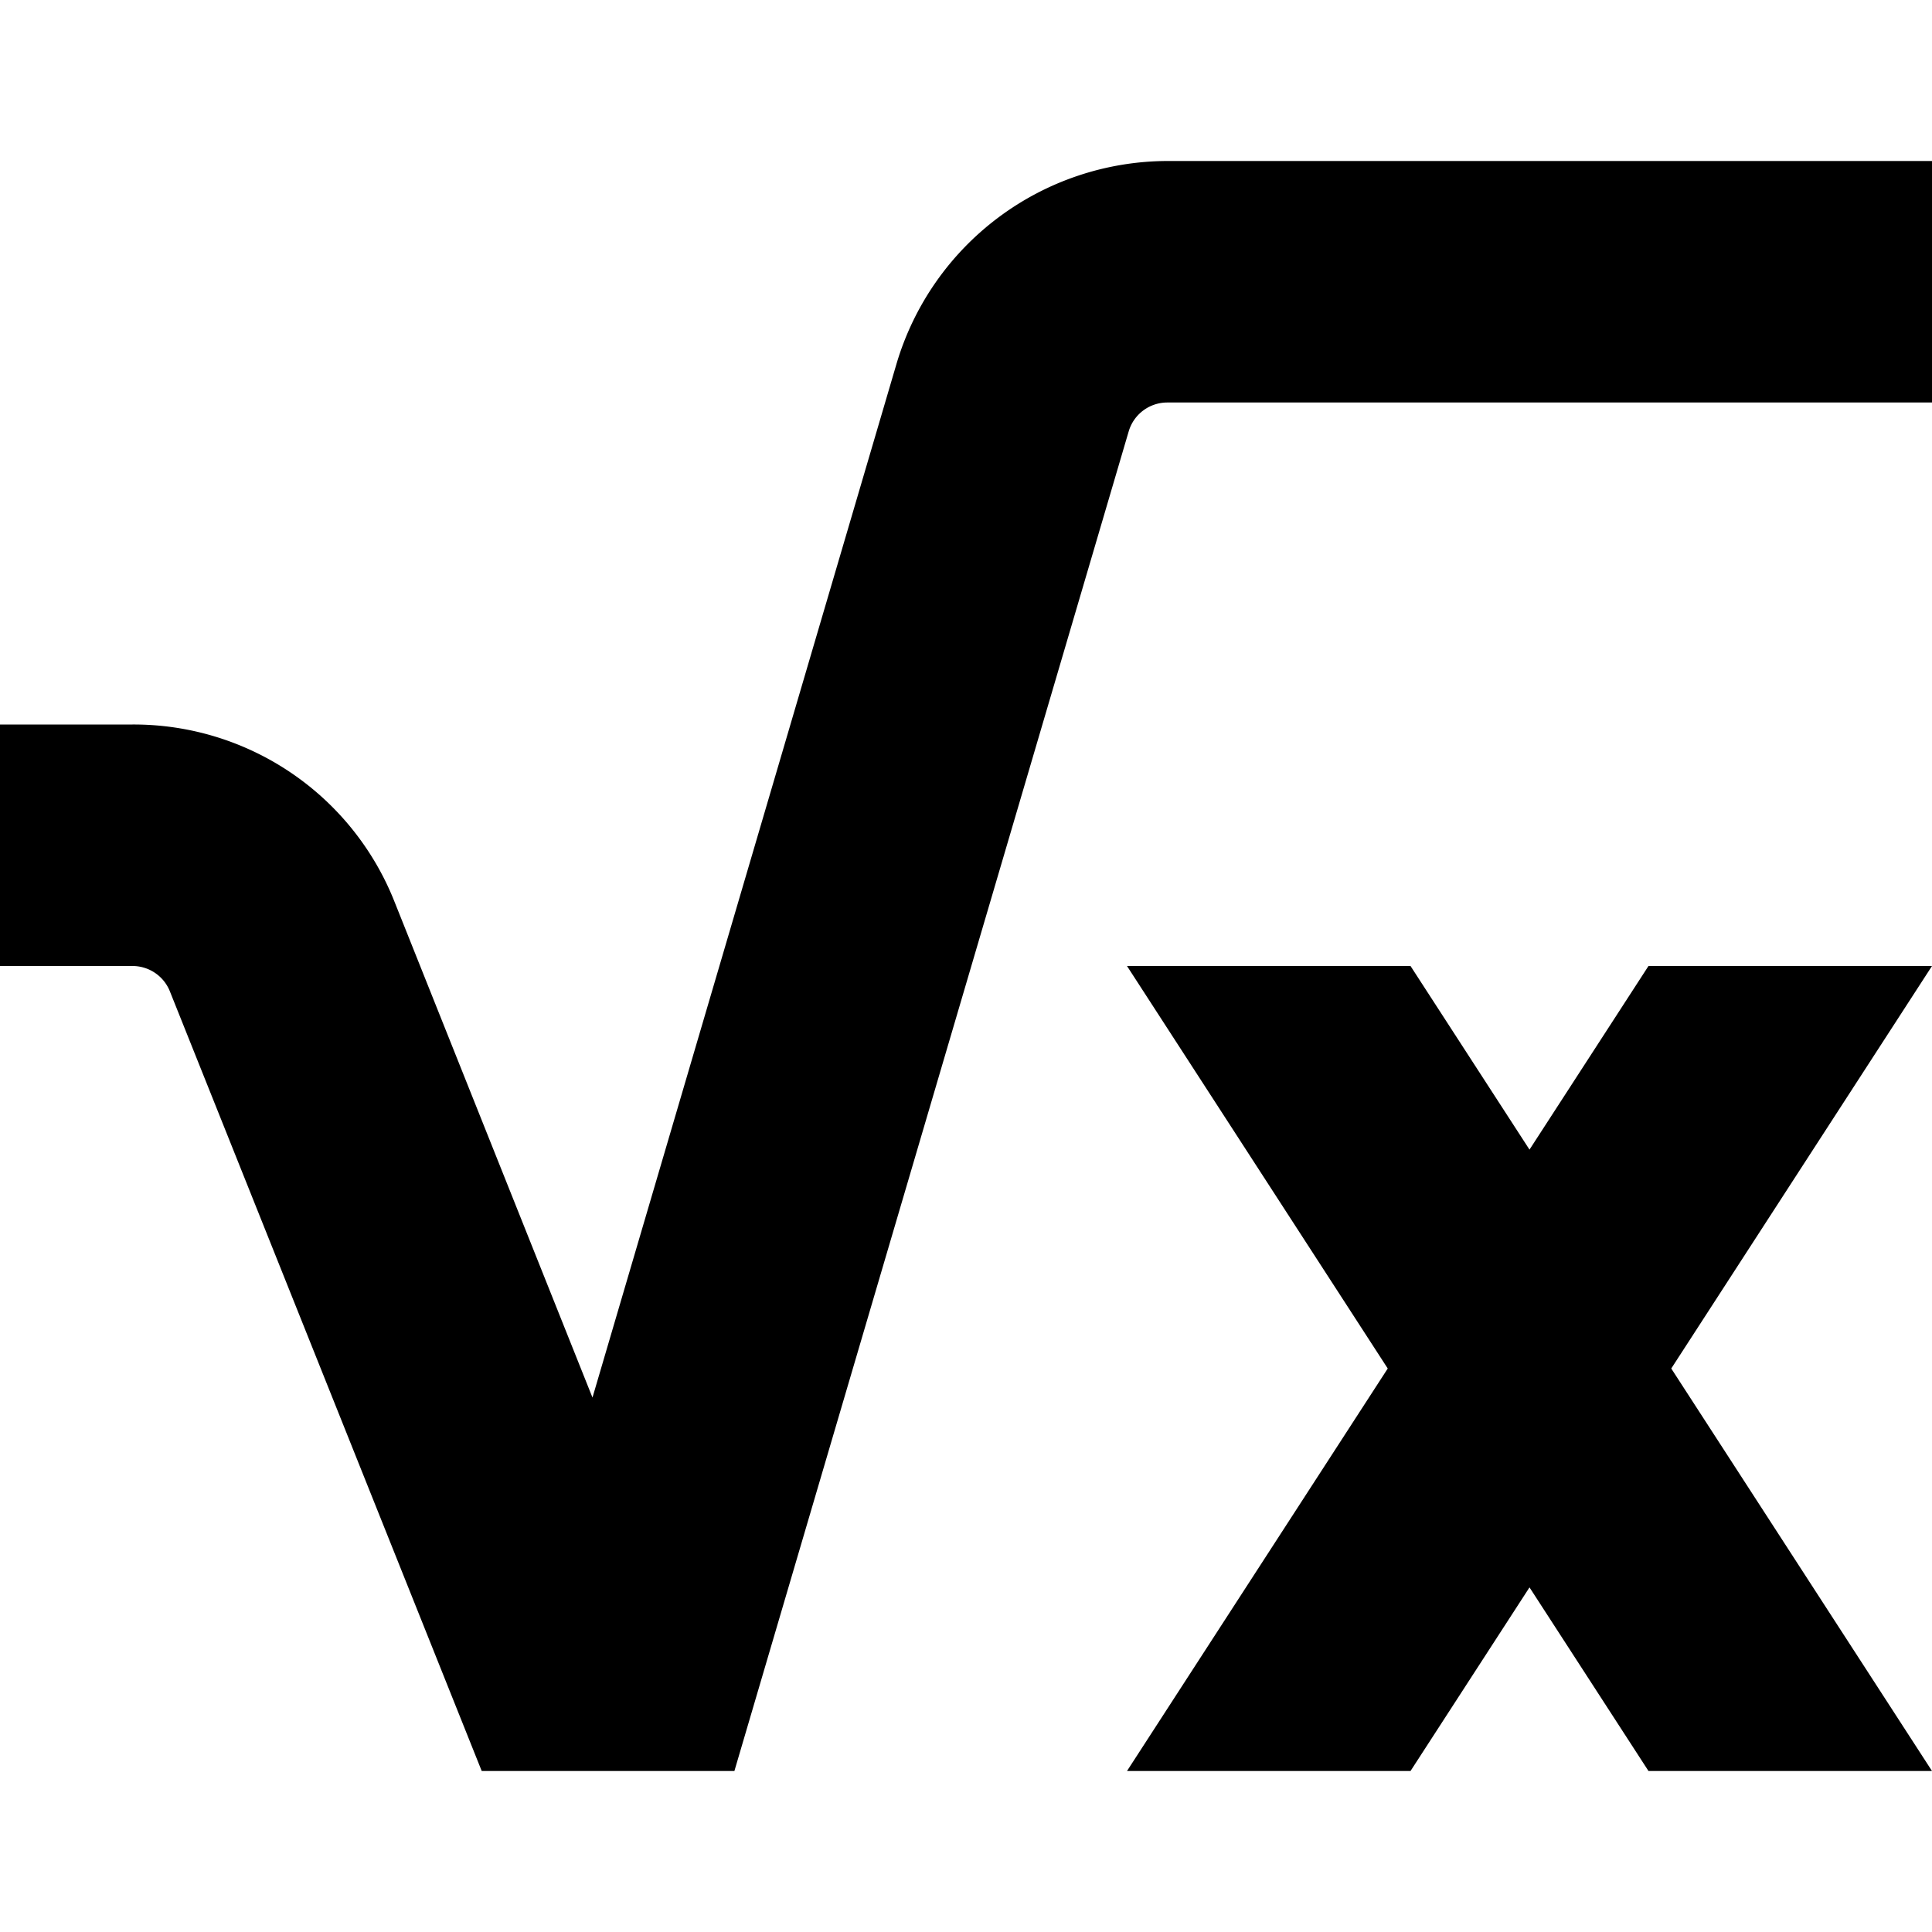
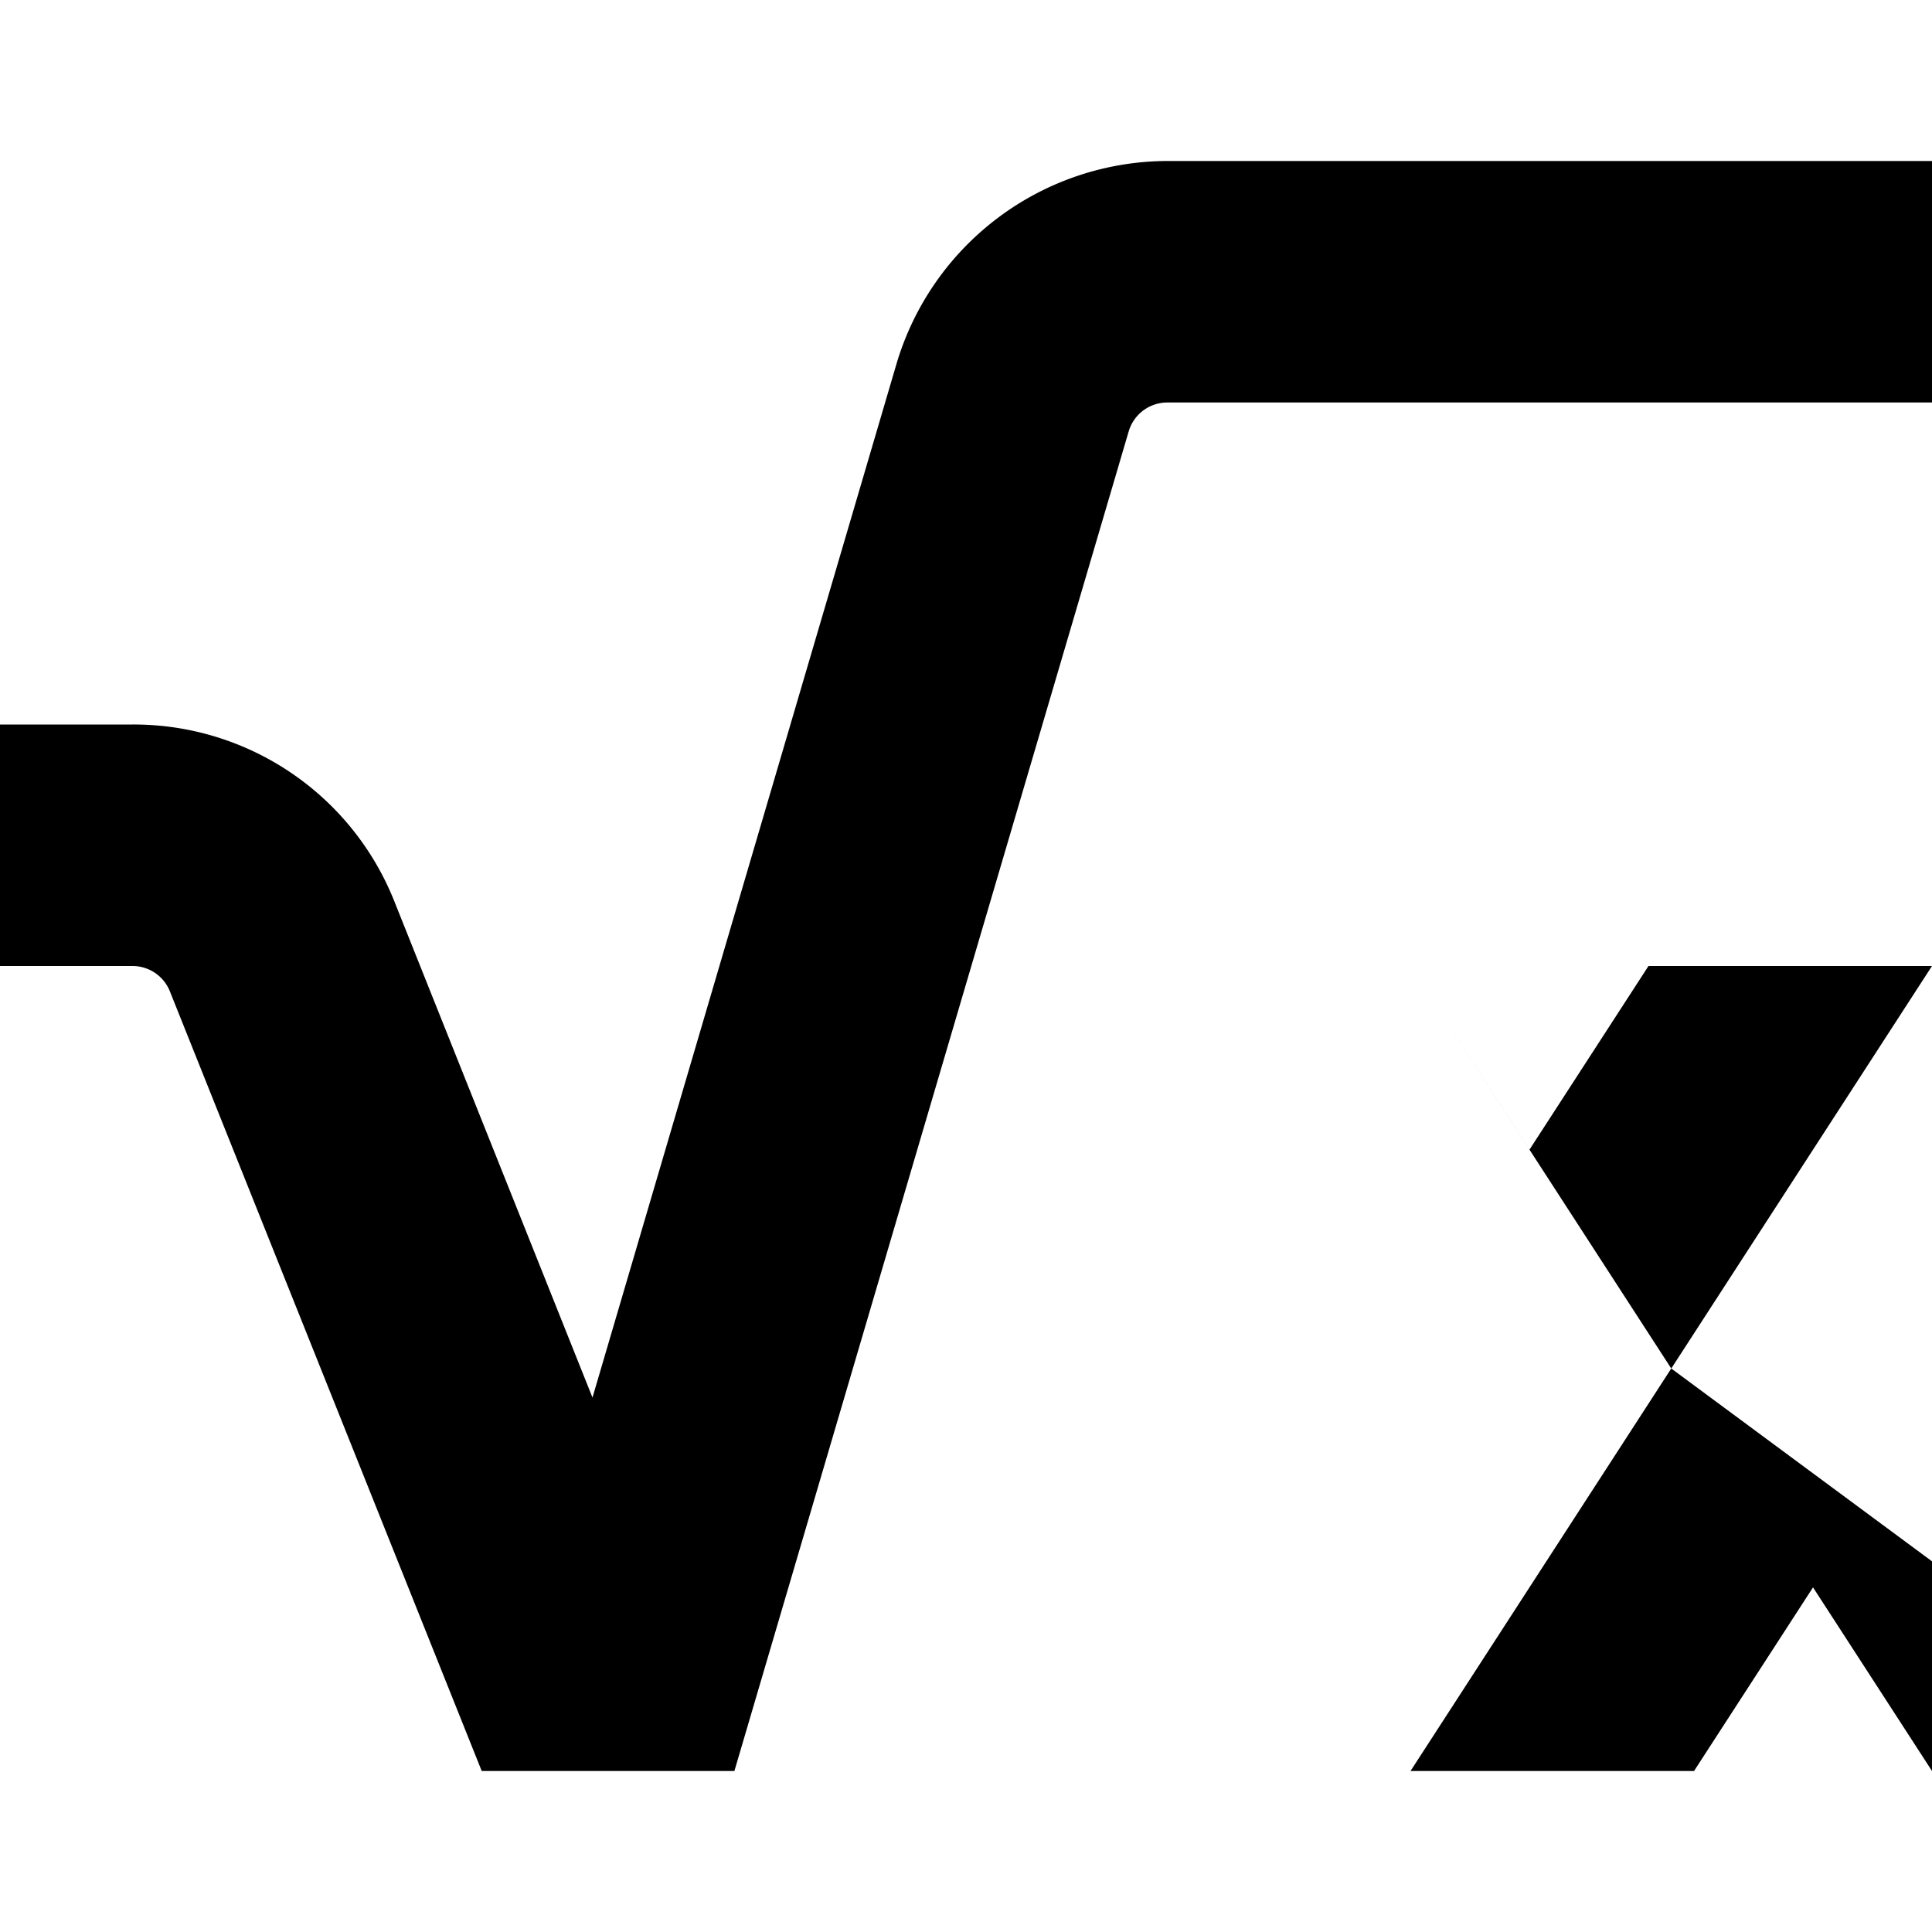
<svg xmlns="http://www.w3.org/2000/svg" id="Layer_1" height="512" viewBox="0 0 24 24" width="512" data-name="Layer 1">
-   <path d="m9.123 22h-3.139l-3.874-9.686a.5.5 0 0 0 -.464-.314h-1.646v-3h1.646a3.485 3.485 0 0 1 3.254 2.2l2.46 6.161 3.779-12.849a3.519 3.519 0 0 1 3.361-2.512h9.5v3h-9.5a.5.5 0 0 0 -.479.359zm11.638-5 3.239-5h-3.522l-1.478 2.281-1.478-2.281h-3.522l3.239 5-3.239 5h3.522l1.478-2.281 1.478 2.281h3.522z" />
+   <path d="m9.123 22h-3.139l-3.874-9.686a.5.5 0 0 0 -.464-.314h-1.646v-3h1.646a3.485 3.485 0 0 1 3.254 2.2l2.46 6.161 3.779-12.849a3.519 3.519 0 0 1 3.361-2.512h9.5v3h-9.5a.5.5 0 0 0 -.479.359zm11.638-5 3.239-5h-3.522l-1.478 2.281-1.478-2.281l3.239 5-3.239 5h3.522l1.478-2.281 1.478 2.281h3.522z" />
</svg>